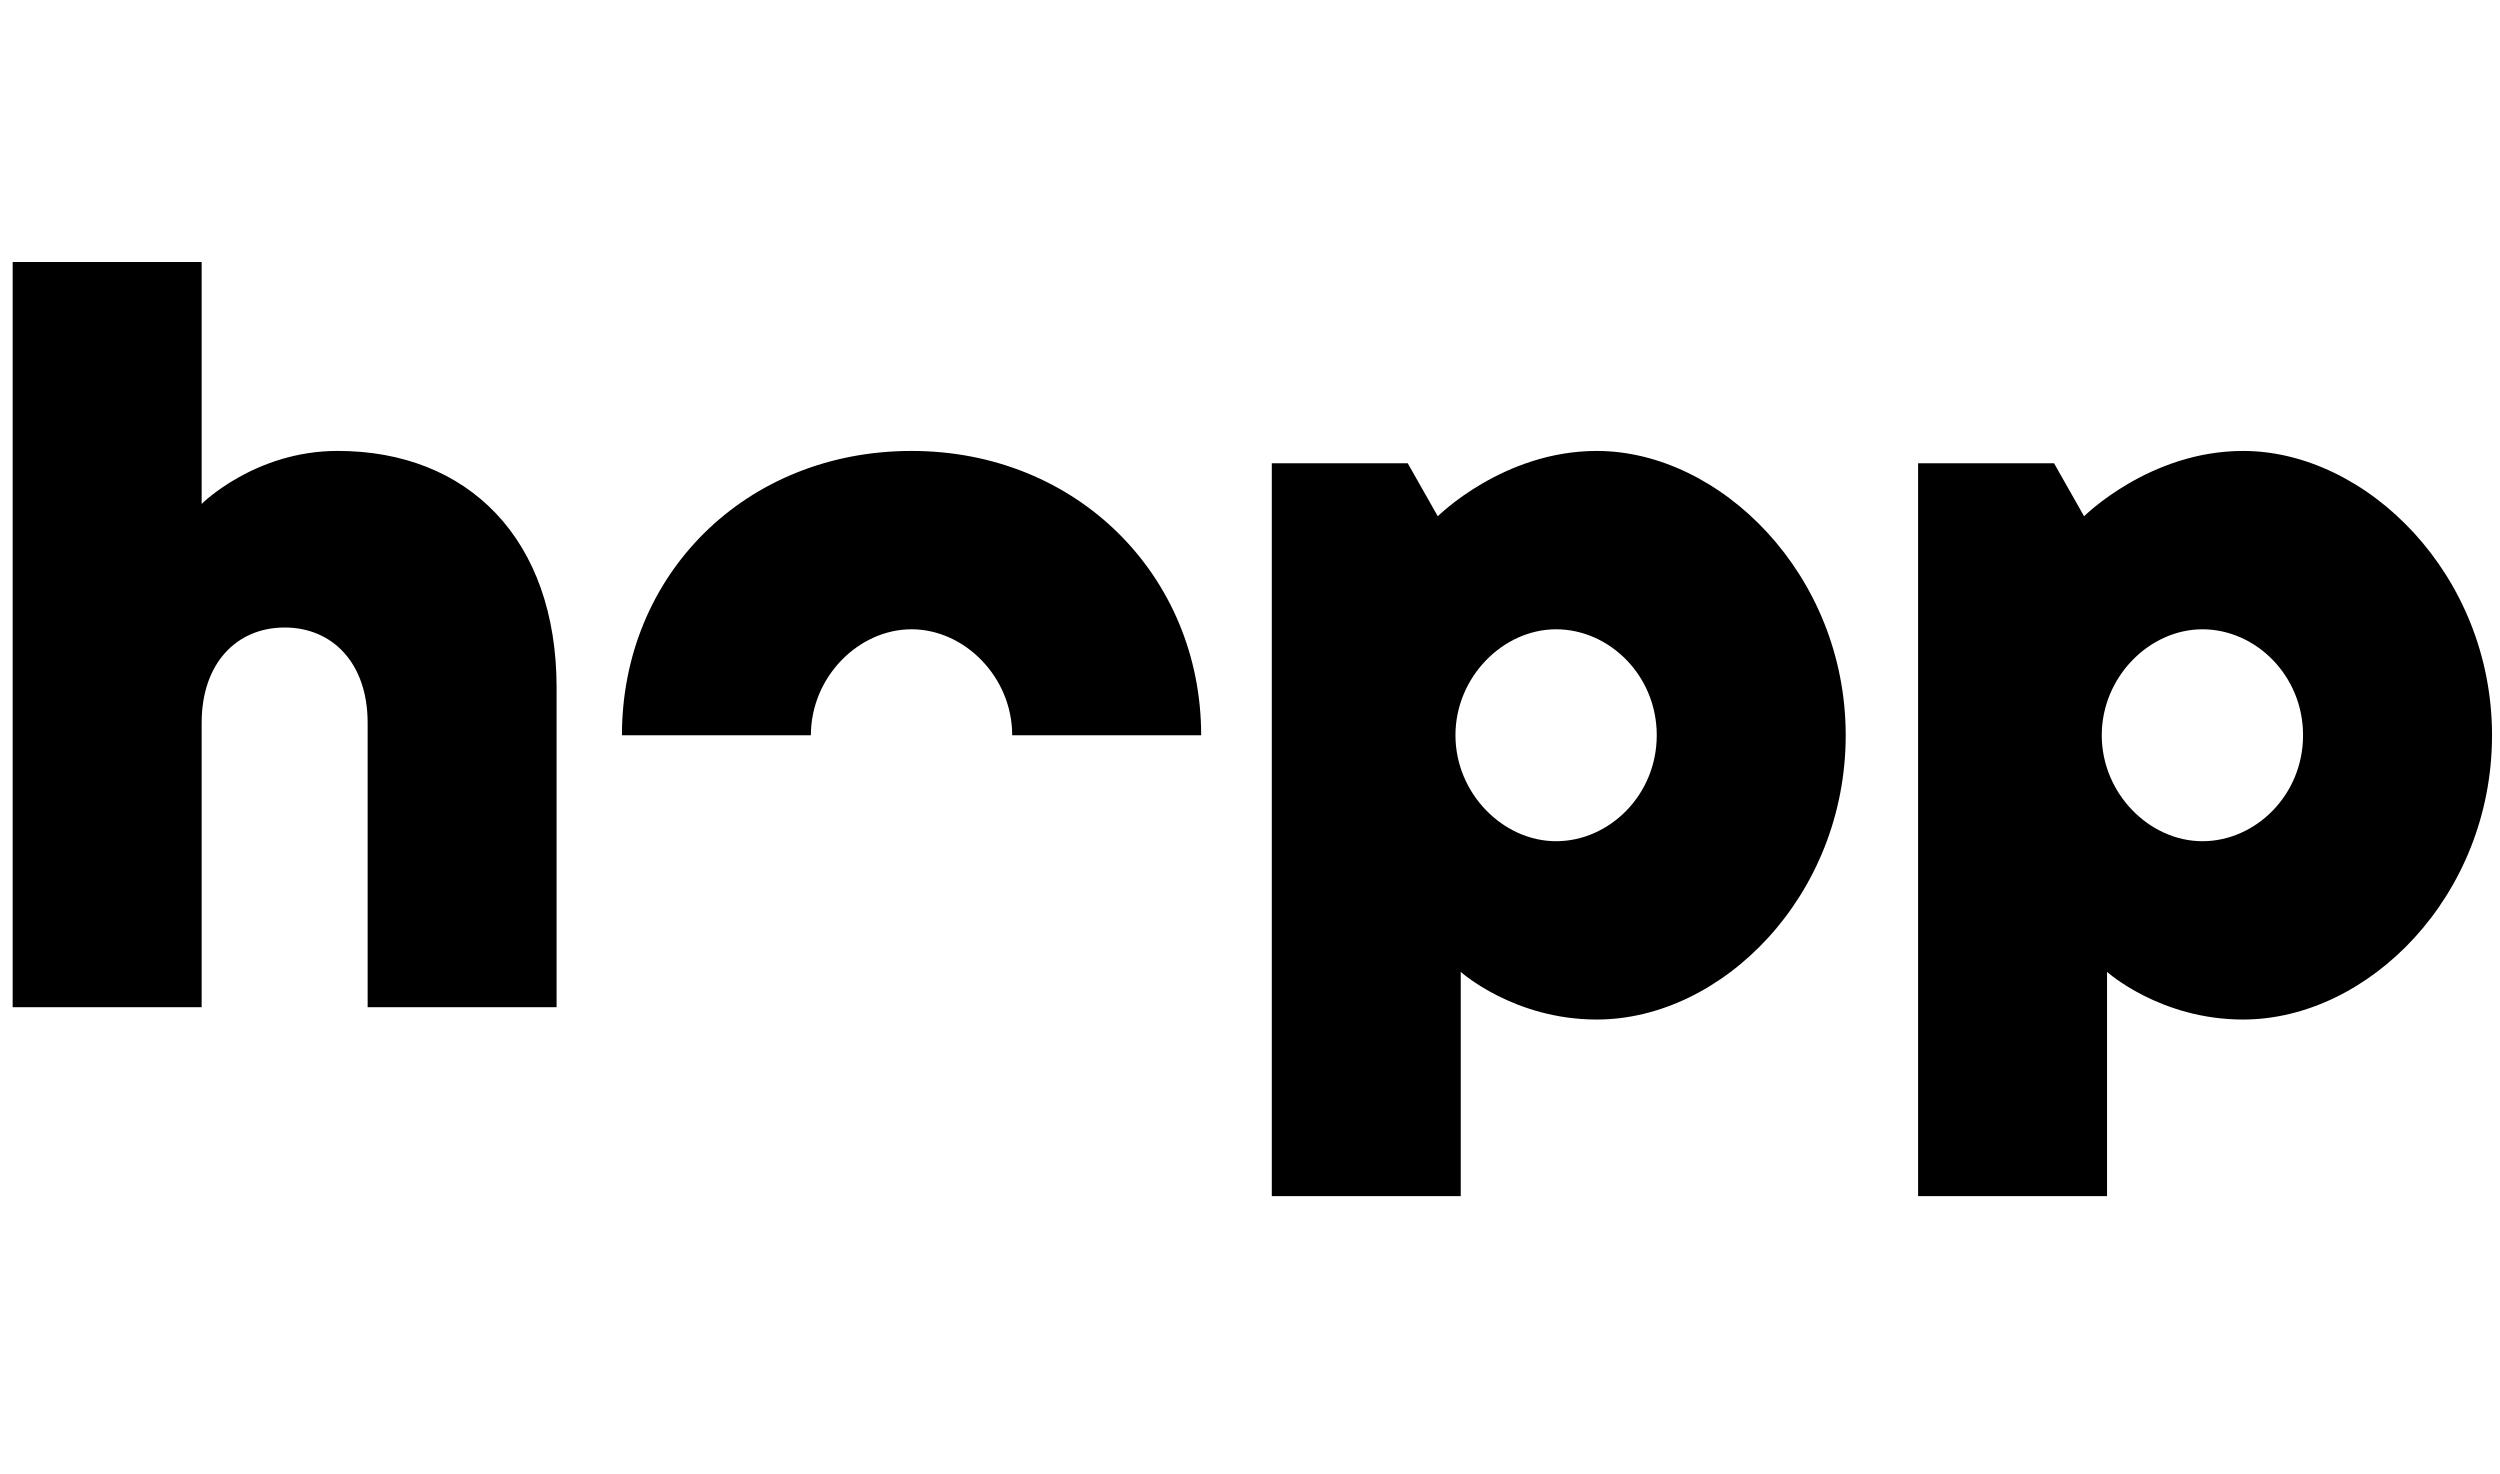
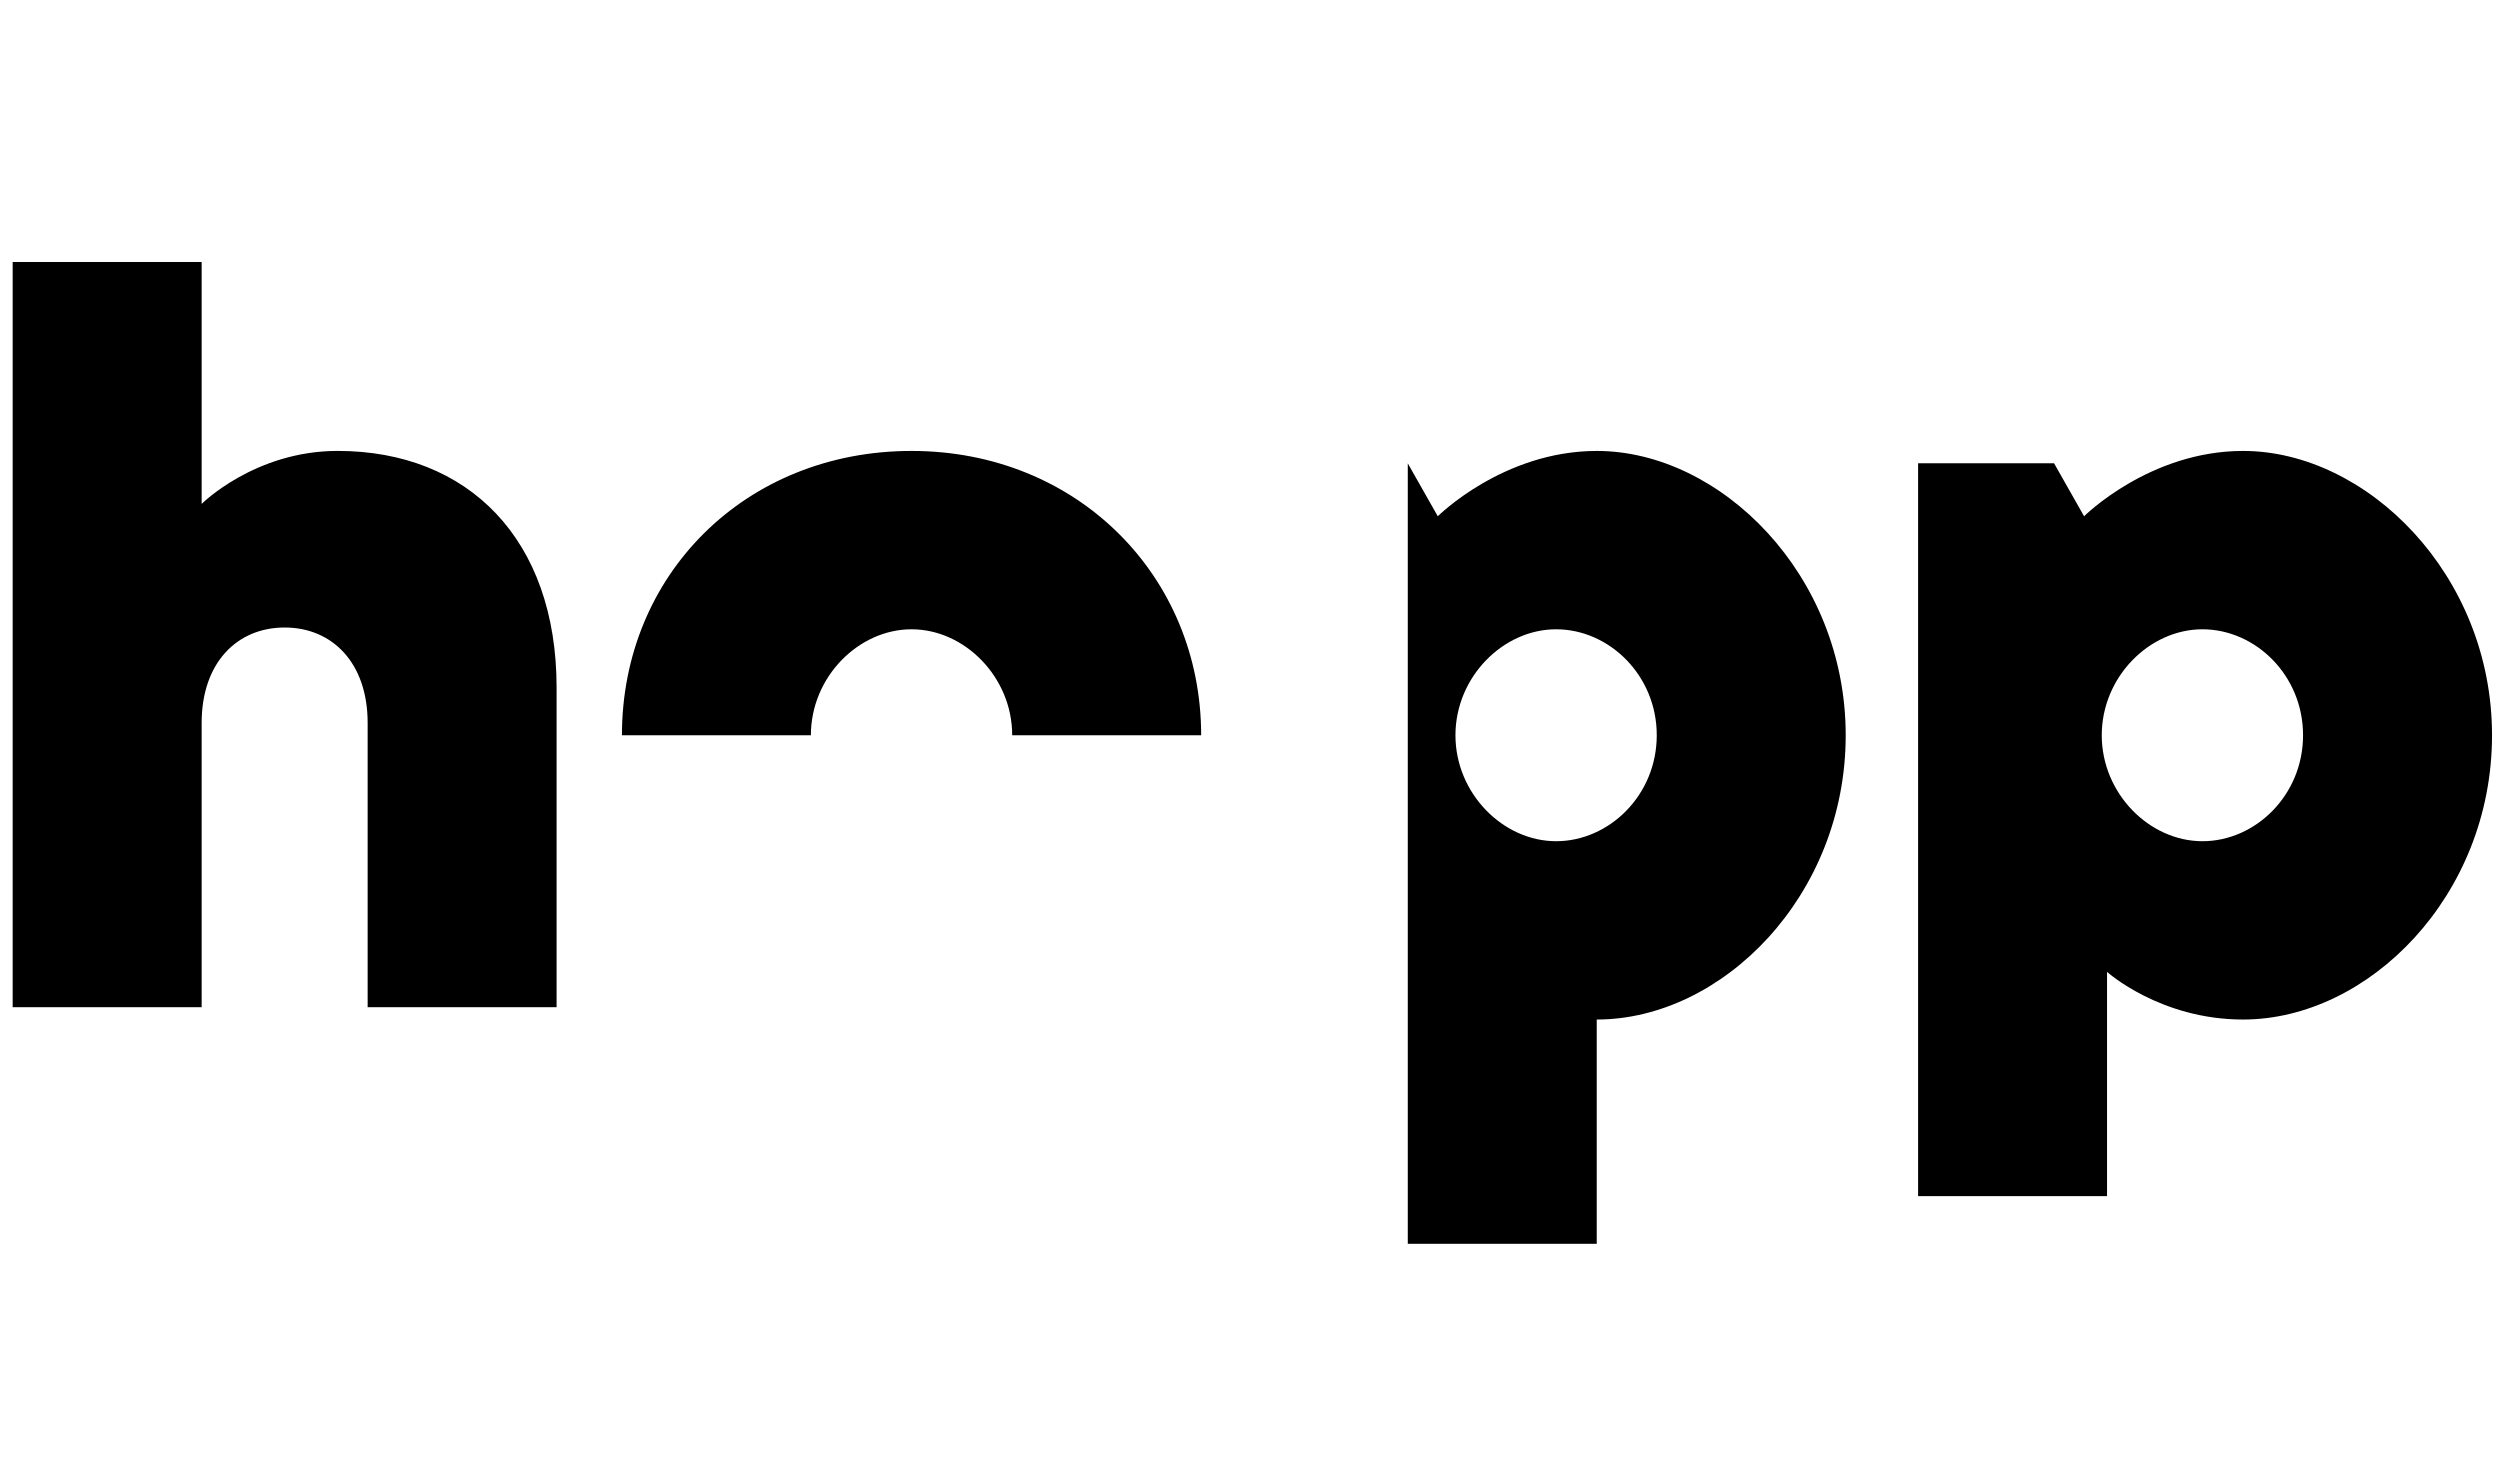
<svg xmlns="http://www.w3.org/2000/svg" width="78" height="46" fill="none" viewBox="0 0 121 46">
  <g fill="#000">
-     <path d="M.613 0H9.76v11.71s2.564-2.565 6.58-2.565c6.326 0 10.599 4.274 10.599 11.453v15.47h-9.145v-13.76c0-2.906-1.71-4.616-4.017-4.616-2.308 0-4.017 1.71-4.017 4.616v13.76H.613V0zM61.555 9.744h6.58l1.454 2.564s3.162-3.162 7.692-3.162c5.983 0 12.051 5.982 12.051 13.76s-5.983 13.76-12.05 13.76c-4.018 0-6.582-2.307-6.582-2.307v10.855h-9.145V9.744zm18.632 13.162c0-2.906-2.308-5.128-4.872-5.128s-4.871 2.308-4.871 5.128c0 2.82 2.307 5.129 4.871 5.129 2.564 0 4.872-2.223 4.872-5.129zM92.836 9.744h6.581l1.453 2.564s3.162-3.162 7.692-3.162c5.983 0 12.052 5.982 12.052 13.76s-5.983 13.76-12.052 13.76c-4.017 0-6.581-2.307-6.581-2.307v10.855h-9.145V9.744zm18.632 13.162c0-2.906-2.307-5.128-4.871-5.128-2.565 0-4.872 2.308-4.872 5.128 0 2.82 2.307 5.129 4.872 5.129 2.564 0 4.871-2.223 4.871-5.129zM44.119 17.778c2.564 0 4.871 2.308 4.871 5.128h9.146c0-7.692-5.983-13.76-14.017-13.76-8.034 0-14.017 5.982-14.017 13.76h9.145c0-2.82 2.308-5.128 4.872-5.128z" />
+     <path d="M.613 0H9.76v11.71s2.564-2.565 6.58-2.565c6.326 0 10.599 4.274 10.599 11.453v15.47h-9.145v-13.76c0-2.906-1.71-4.616-4.017-4.616-2.308 0-4.017 1.71-4.017 4.616v13.76H.613V0zM61.555 9.744h6.58l1.454 2.564s3.162-3.162 7.692-3.162c5.983 0 12.051 5.982 12.051 13.76s-5.983 13.76-12.05 13.76v10.855h-9.145V9.744zm18.632 13.162c0-2.906-2.308-5.128-4.872-5.128s-4.871 2.308-4.871 5.128c0 2.82 2.307 5.129 4.871 5.129 2.564 0 4.872-2.223 4.872-5.129zM92.836 9.744h6.581l1.453 2.564s3.162-3.162 7.692-3.162c5.983 0 12.052 5.982 12.052 13.76s-5.983 13.76-12.052 13.76c-4.017 0-6.581-2.307-6.581-2.307v10.855h-9.145V9.744zm18.632 13.162c0-2.906-2.307-5.128-4.871-5.128-2.565 0-4.872 2.308-4.872 5.128 0 2.82 2.307 5.129 4.872 5.129 2.564 0 4.871-2.223 4.871-5.129zM44.119 17.778c2.564 0 4.871 2.308 4.871 5.128h9.146c0-7.692-5.983-13.76-14.017-13.76-8.034 0-14.017 5.982-14.017 13.76h9.145c0-2.82 2.308-5.128 4.872-5.128z" />
  </g>
</svg>